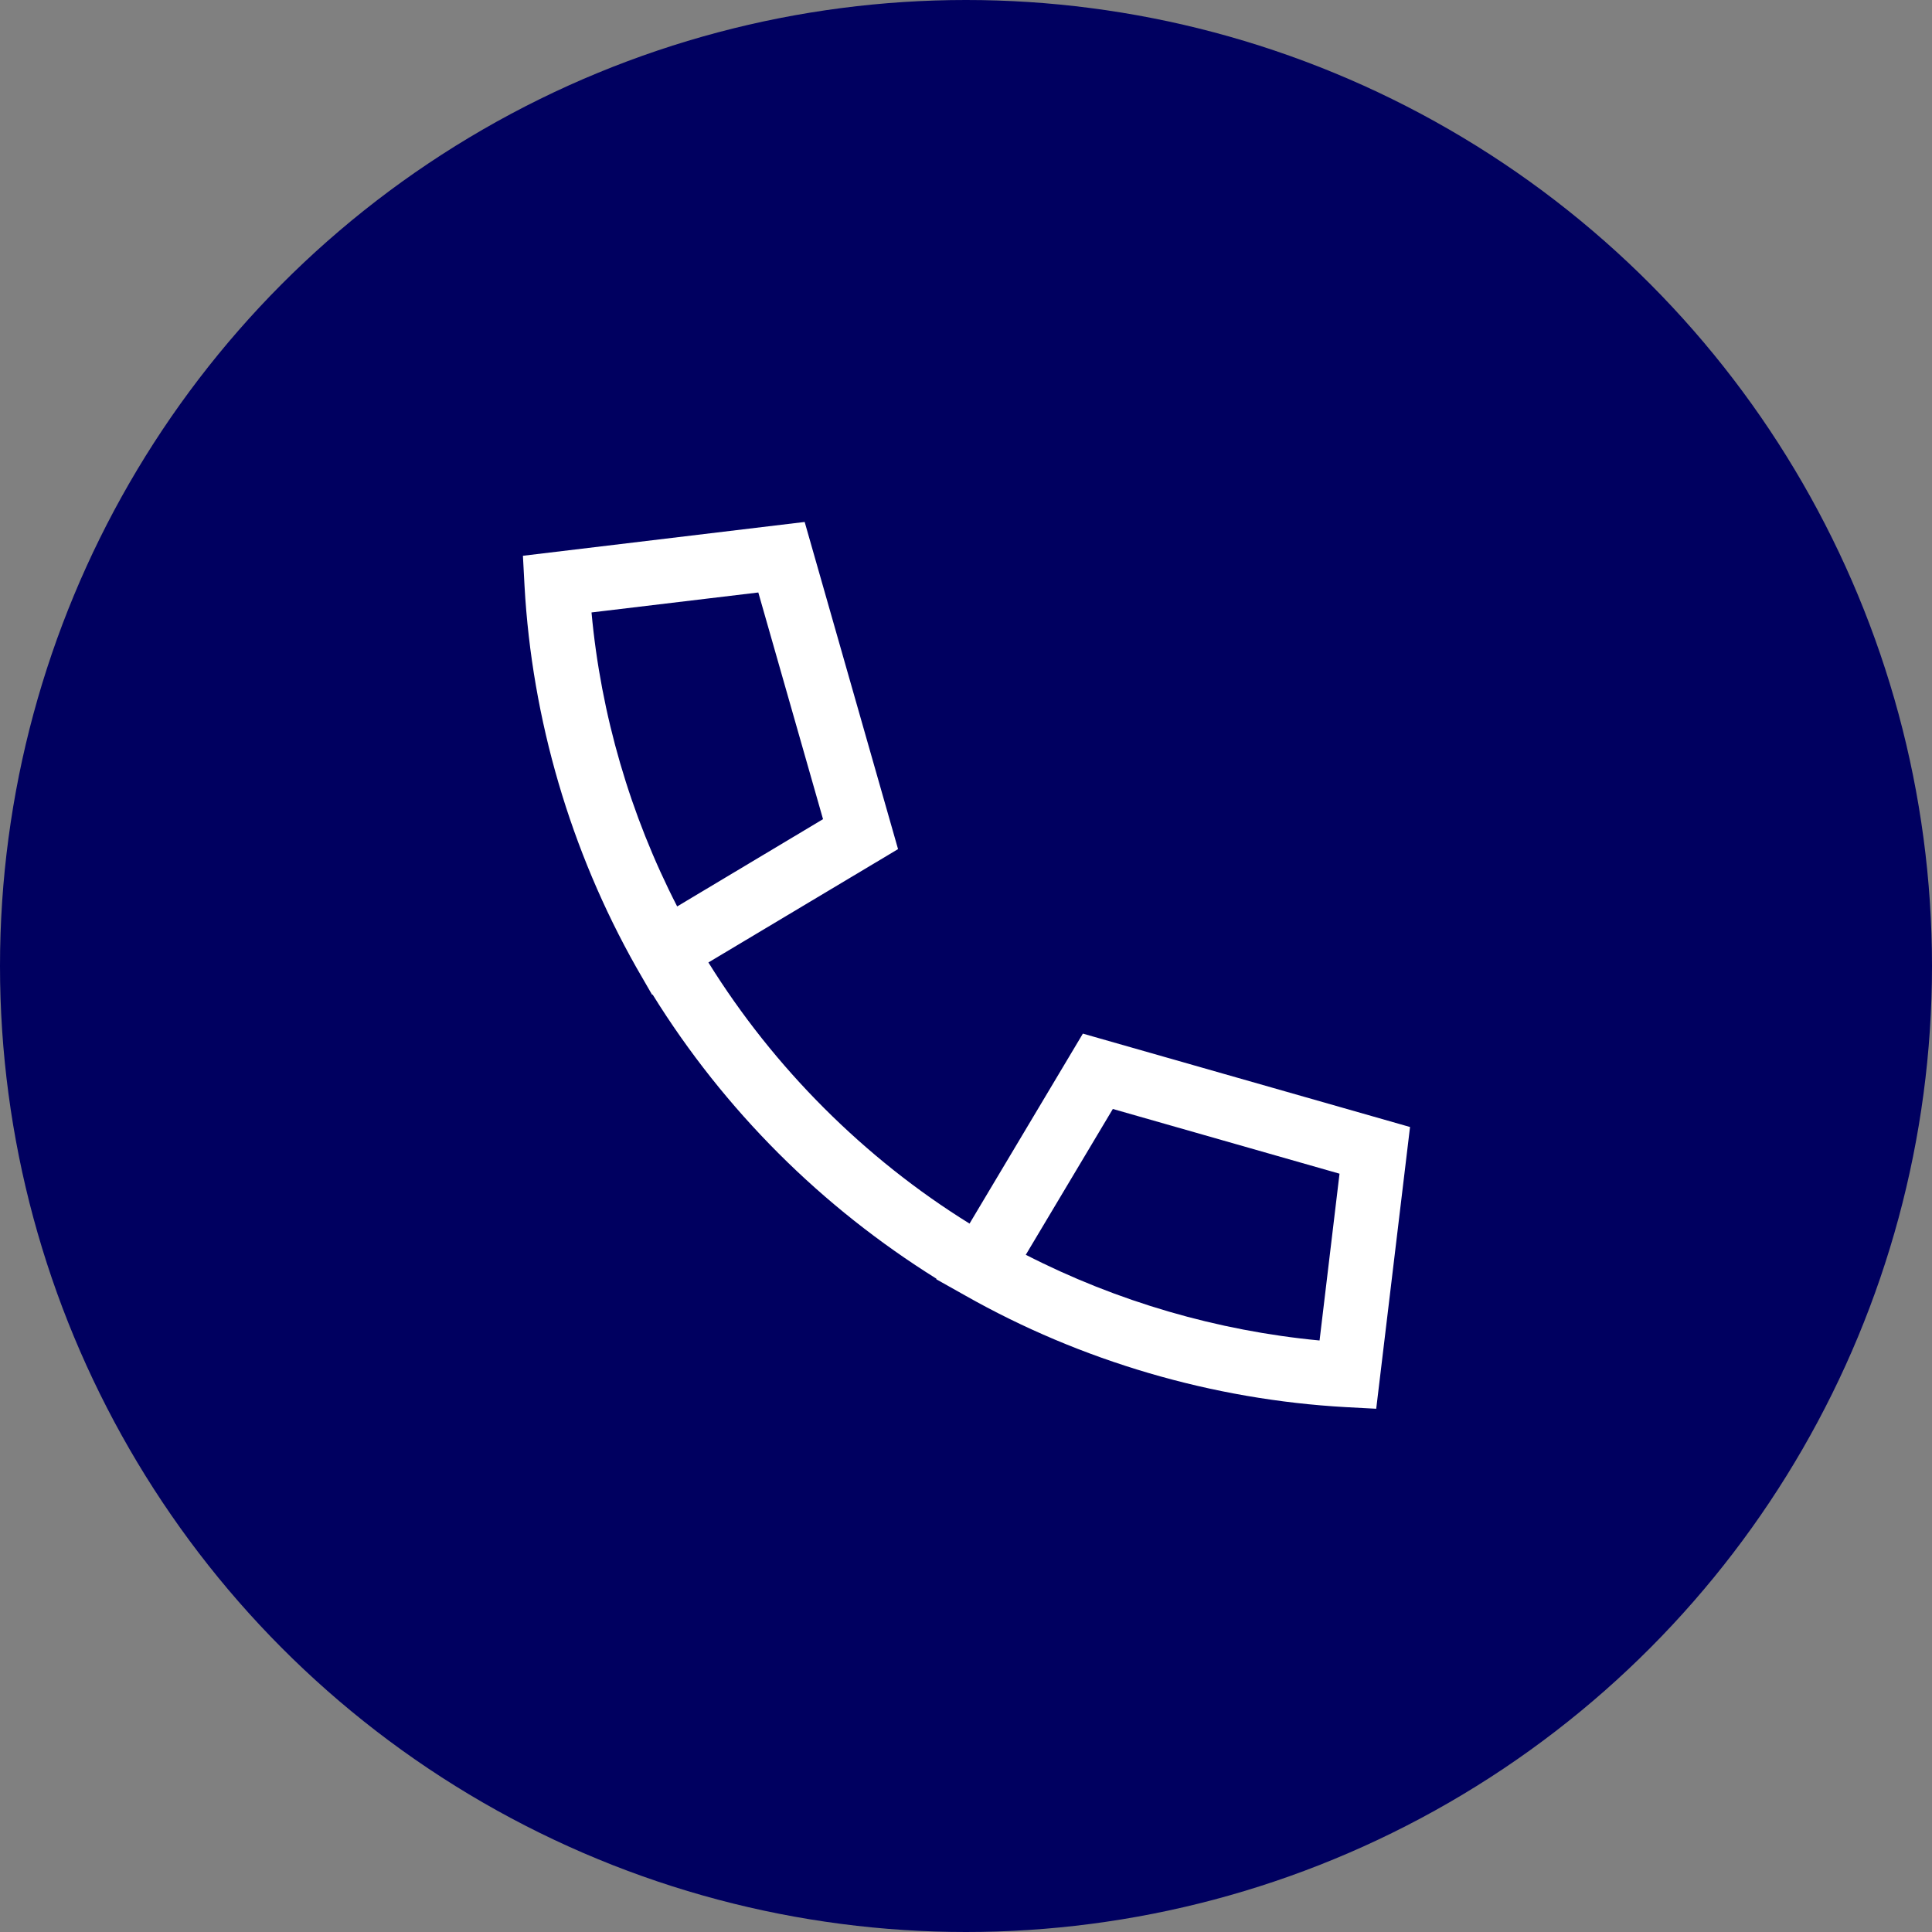
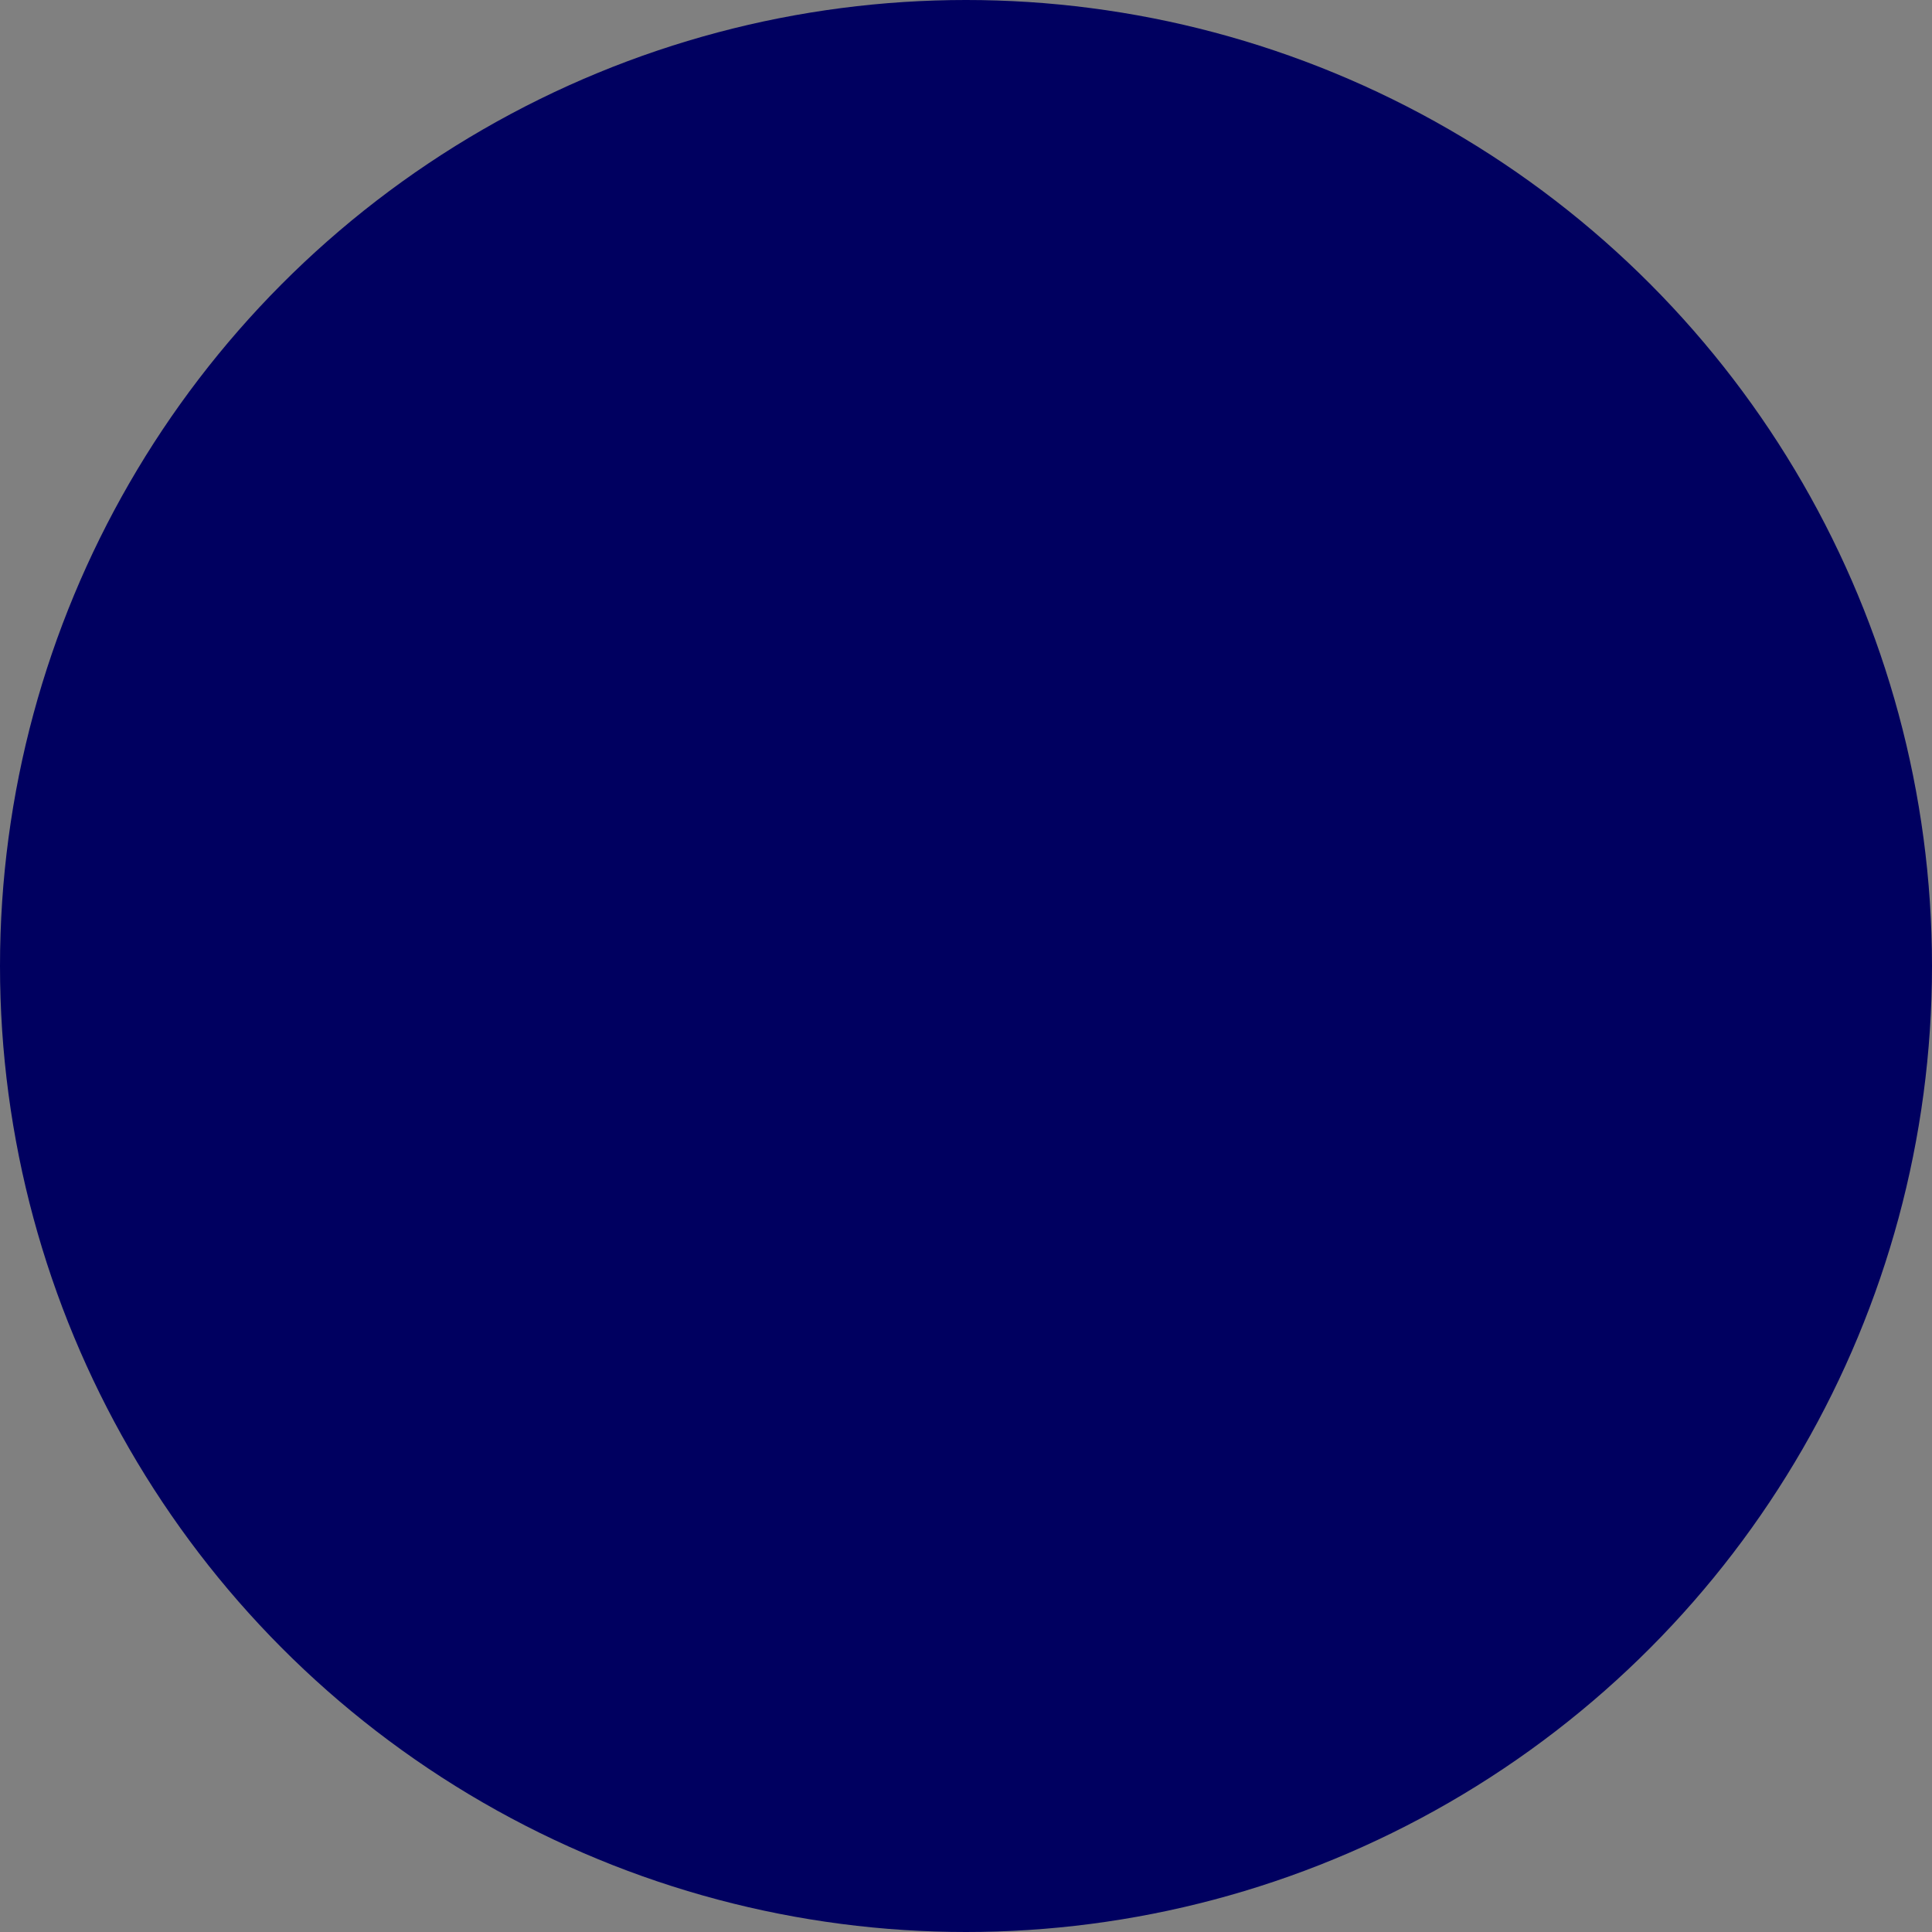
<svg xmlns="http://www.w3.org/2000/svg" id="Icons" viewBox="0 0 60 60">
  <rect x="0" y="0" width="60" height="60" fill="#808080" stroke="none" />
  <defs>
    <style>
      .cls-1 {
        fill: #fff;
      }

      .cls-2 {
        fill: #000060;
      }
    </style>
  </defs>
  <circle class="cls-2" cx="30" cy="30" r="30" />
-   <path class="cls-1" d="M42.74,43.75l-.94-.05c-4.14-.23-8.23-1.43-11.83-3.47l-.89-.5v-.02c-1.76-1.1-3.41-2.4-4.9-3.89-1.49-1.49-2.8-3.14-3.91-4.93h-.02s-.49-.85-.49-.85c-2.04-3.61-3.24-7.7-3.47-11.84l-.05-.94,8.75-1.05,2.9,10.16-5.89,3.52c1.02,1.64,2.22,3.15,3.59,4.52,1.37,1.37,2.89,2.58,4.52,3.59l3.52-5.9,10.16,2.9-1.05,8.75ZM31.86,38.97c2.83,1.45,5.95,2.36,9.12,2.66l.62-5.18-7.04-2.01-2.71,4.54ZM18.37,19.02c.29,3.17,1.2,6.29,2.66,9.13l4.53-2.71-2.01-7.04-5.18.62Z" />
</svg>